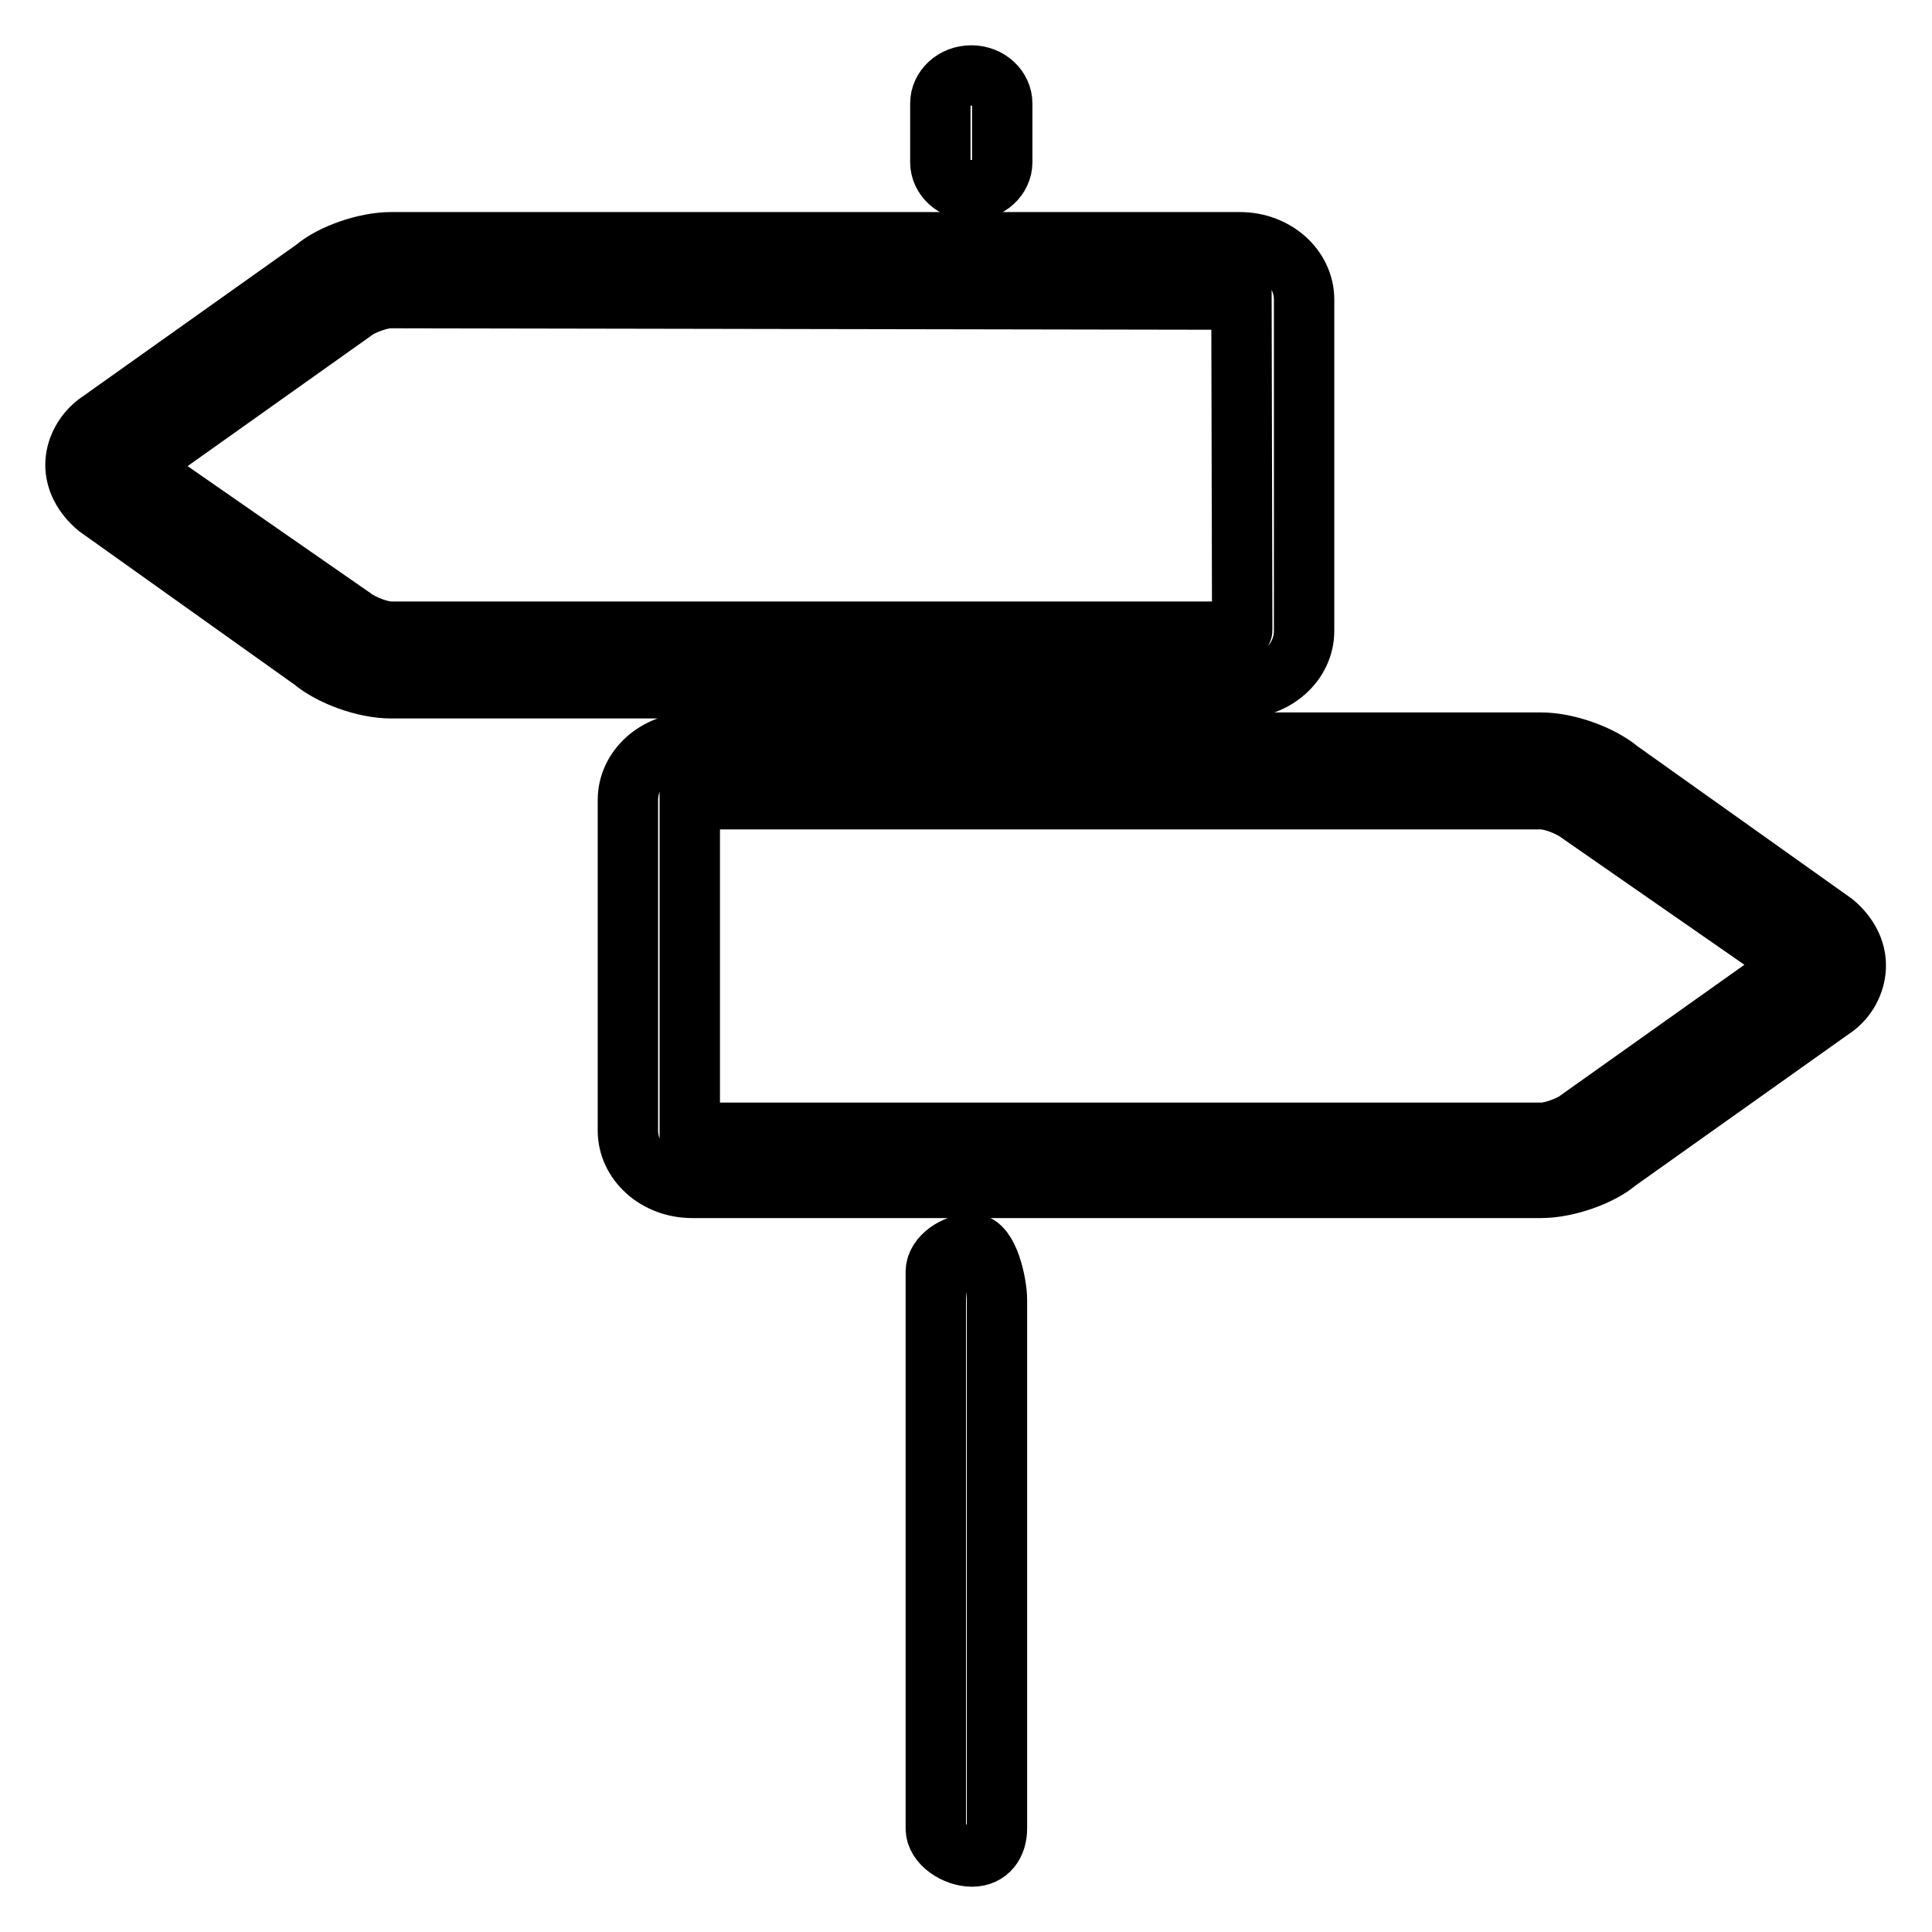
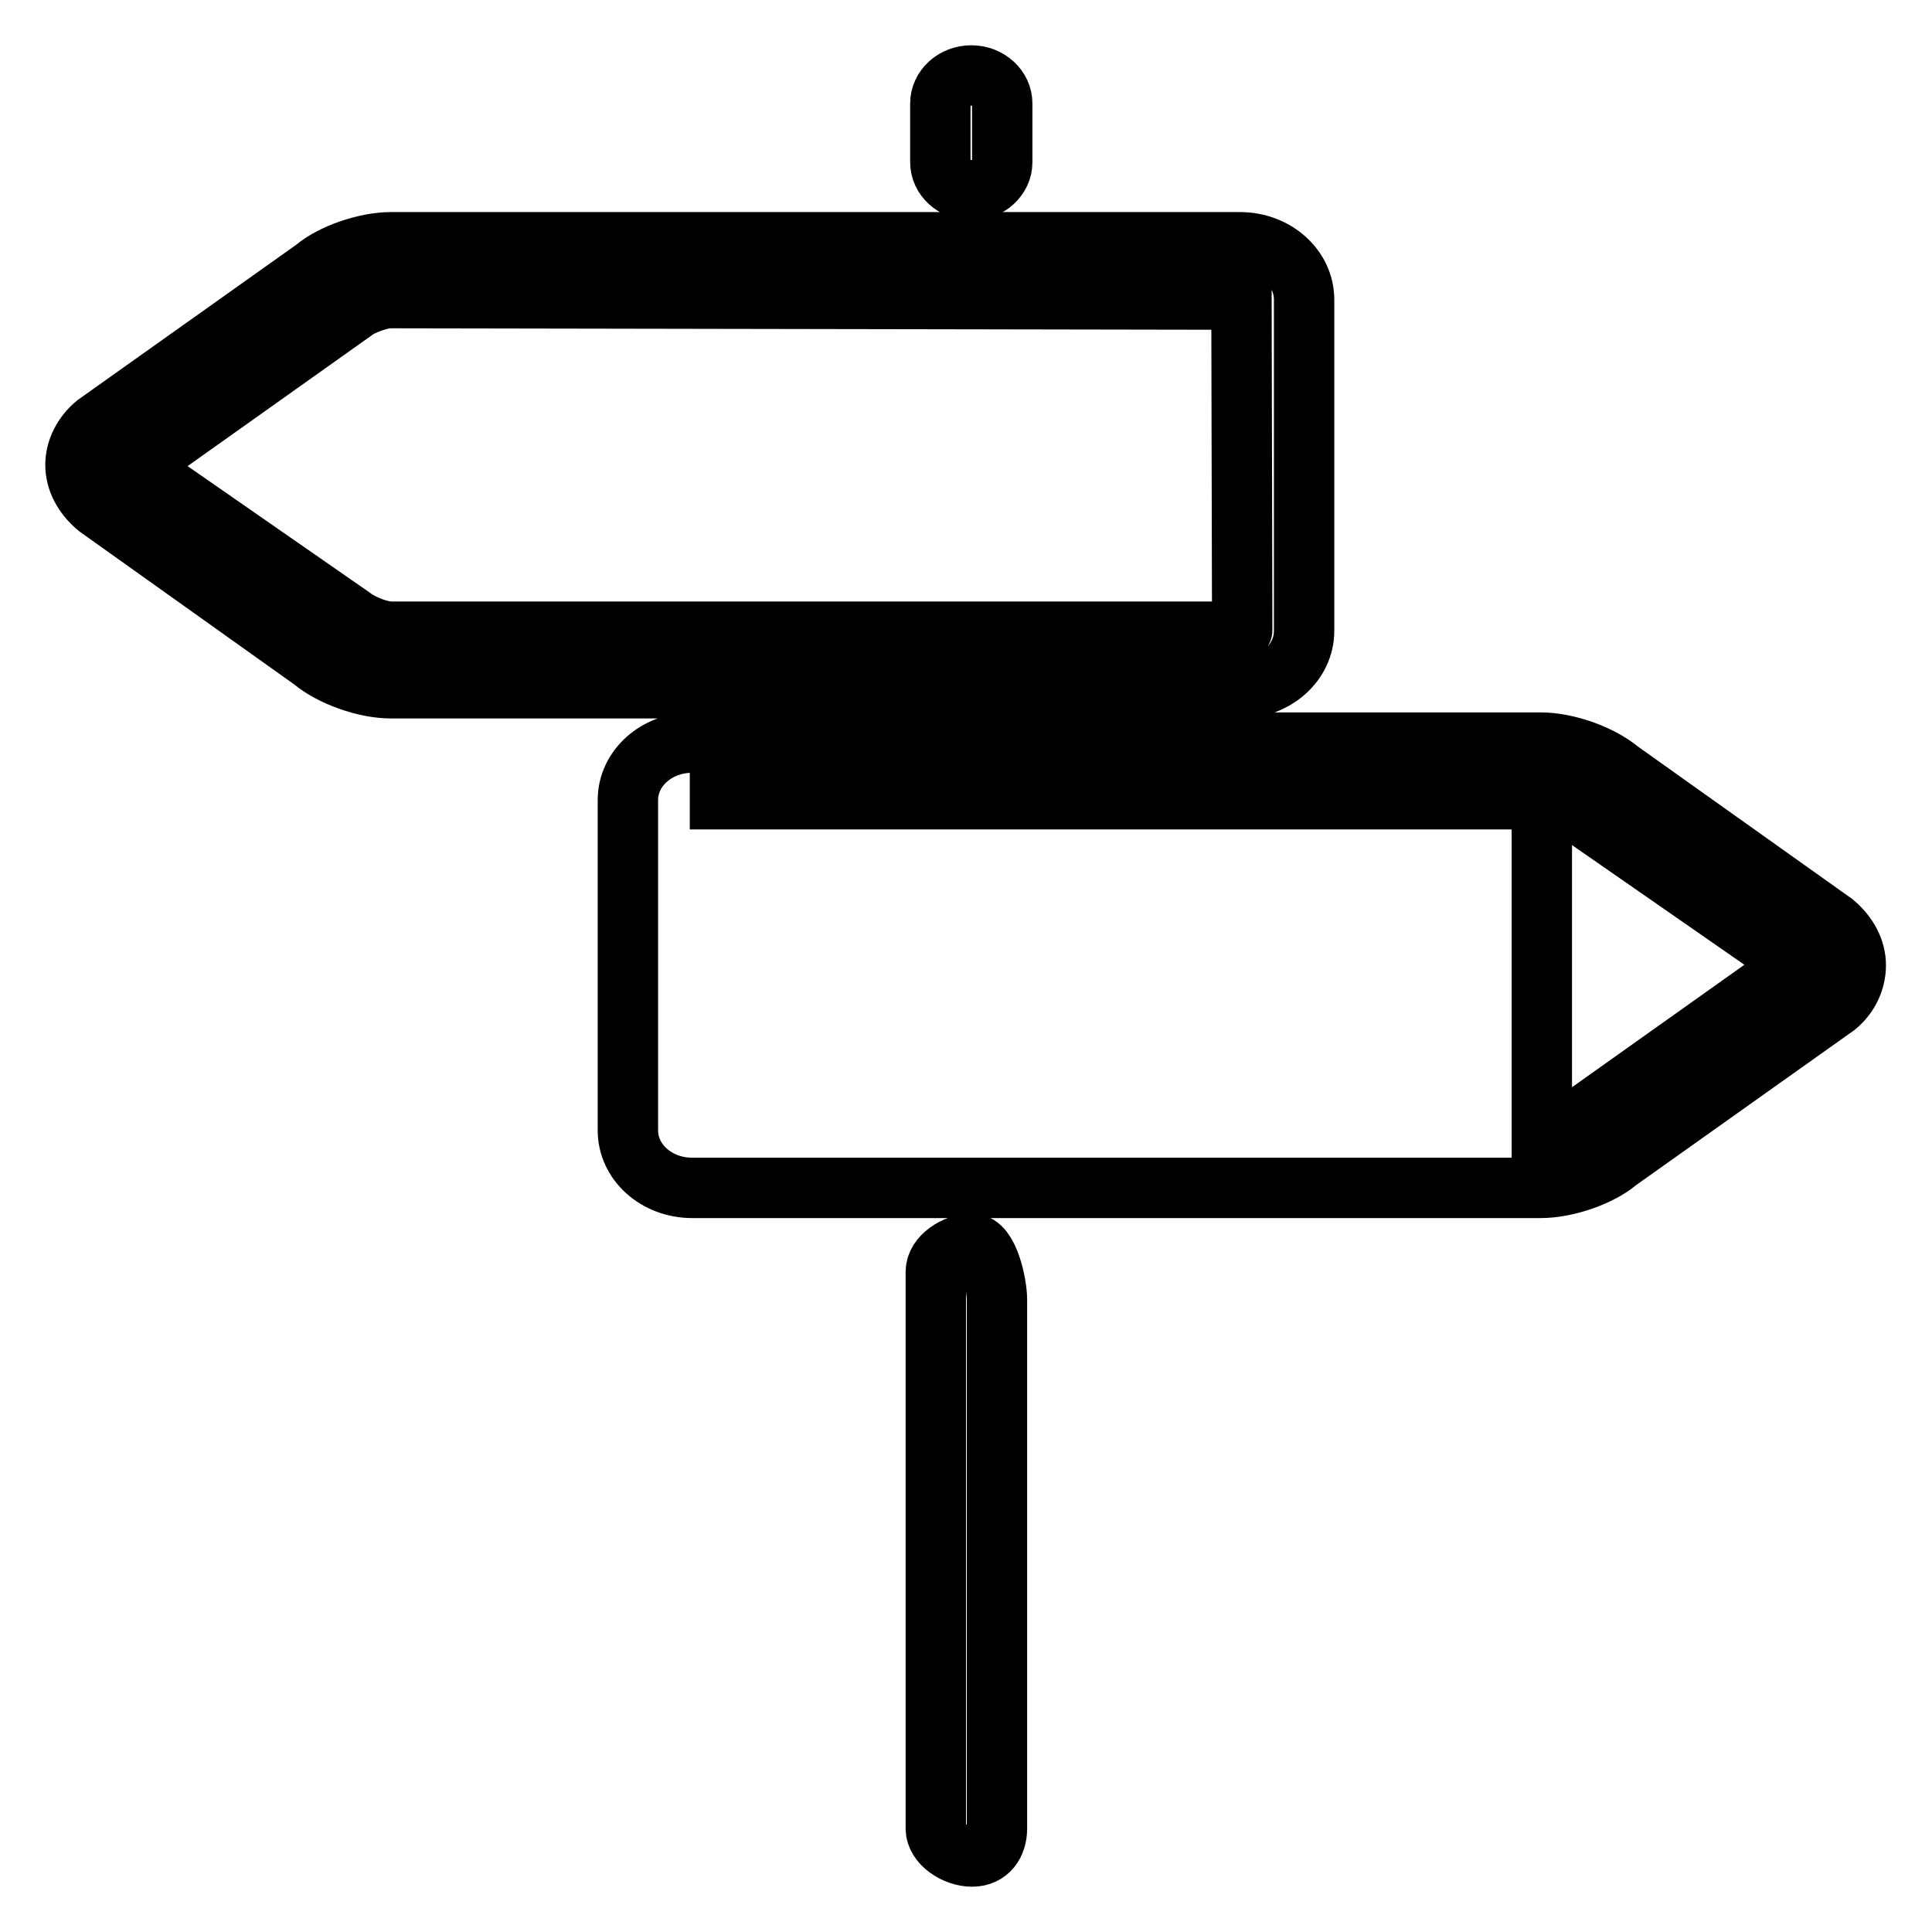
<svg xmlns="http://www.w3.org/2000/svg" version="1.1" x="0px" y="0px" viewBox="0 0 256 256" enable-background="new 0 0 256 256" xml:space="preserve">
  <g>
    <g>
-       <path stroke-width="8" fill-opacity="0" stroke="#000000" d="M132.1,242.3v-70.1c0-2-1.1-7.4-3.3-7.4s-4.8,1.7-4.8,3.7v73.8c0,2,2.6,3.7,4.8,3.7C131,246,132.1,244.3,132.1,242.3z M132.8,21.5v-7.8c0-2-1.8-3.7-4.1-3.7s-4.1,1.7-4.1,3.7v7.8c0,2,1.8,3.7,4.1,3.7S132.8,23.5,132.8,21.5z M41.7,35.6l-29,20.6C11,57.6,10,59.6,10,61.6c0,2,1,4,2.9,5.6l28.5,20.3c2.5,2.1,7,3.7,10.4,3.7h112.5c4.7,0,8.5-3.4,8.5-7.6V39.7c0-4.2-3.8-7.6-8.5-7.6H51.8C48.4,32.1,43.9,33.7,41.7,35.6z M164.6,83.5c0,0.1-0.1,0.2-0.3,0.2H51.8c-1.4,0-3.8-0.9-5.1-1.9l-28.8-20l29-20.6c1-0.8,3.5-1.7,4.8-1.7l112.8,0.2L164.6,83.5L164.6,83.5z M214.6,102.1c-2.5-2.1-7-3.7-10.4-3.7H91.7c-4.7,0-8.5,3.4-8.5,7.6v43.8c0,4.2,3.8,7.6,8.5,7.6h112.5c3.4,0,7.9-1.6,10.1-3.5l29-20.6c1.7-1.4,2.6-3.4,2.6-5.4c0-2-1-4-2.9-5.6L214.6,102.1L214.6,102.1z M91.4,105.9h112.8c1.4,0,3.8,0.9,5.1,1.9l28.8,20l-29,20.6c-1,0.8-3.5,1.7-4.8,1.7H91.4V105.9L91.4,105.9z" />
+       <path stroke-width="8" fill-opacity="0" stroke="#000000" d="M132.1,242.3v-70.1c0-2-1.1-7.4-3.3-7.4s-4.8,1.7-4.8,3.7v73.8c0,2,2.6,3.7,4.8,3.7C131,246,132.1,244.3,132.1,242.3z M132.8,21.5v-7.8c0-2-1.8-3.7-4.1-3.7s-4.1,1.7-4.1,3.7v7.8c0,2,1.8,3.7,4.1,3.7S132.8,23.5,132.8,21.5z M41.7,35.6l-29,20.6C11,57.6,10,59.6,10,61.6c0,2,1,4,2.9,5.6l28.5,20.3c2.5,2.1,7,3.7,10.4,3.7h112.5c4.7,0,8.5-3.4,8.5-7.6V39.7c0-4.2-3.8-7.6-8.5-7.6H51.8C48.4,32.1,43.9,33.7,41.7,35.6z M164.6,83.5c0,0.1-0.1,0.2-0.3,0.2H51.8c-1.4,0-3.8-0.9-5.1-1.9l-28.8-20l29-20.6c1-0.8,3.5-1.7,4.8-1.7l112.8,0.2L164.6,83.5L164.6,83.5z M214.6,102.1c-2.5-2.1-7-3.7-10.4-3.7H91.7c-4.7,0-8.5,3.4-8.5,7.6v43.8c0,4.2,3.8,7.6,8.5,7.6h112.5c3.4,0,7.9-1.6,10.1-3.5l29-20.6c1.7-1.4,2.6-3.4,2.6-5.4c0-2-1-4-2.9-5.6L214.6,102.1L214.6,102.1z M91.4,105.9h112.8c1.4,0,3.8,0.9,5.1,1.9l28.8,20l-29,20.6c-1,0.8-3.5,1.7-4.8,1.7V105.9L91.4,105.9z" />
    </g>
  </g>
</svg>